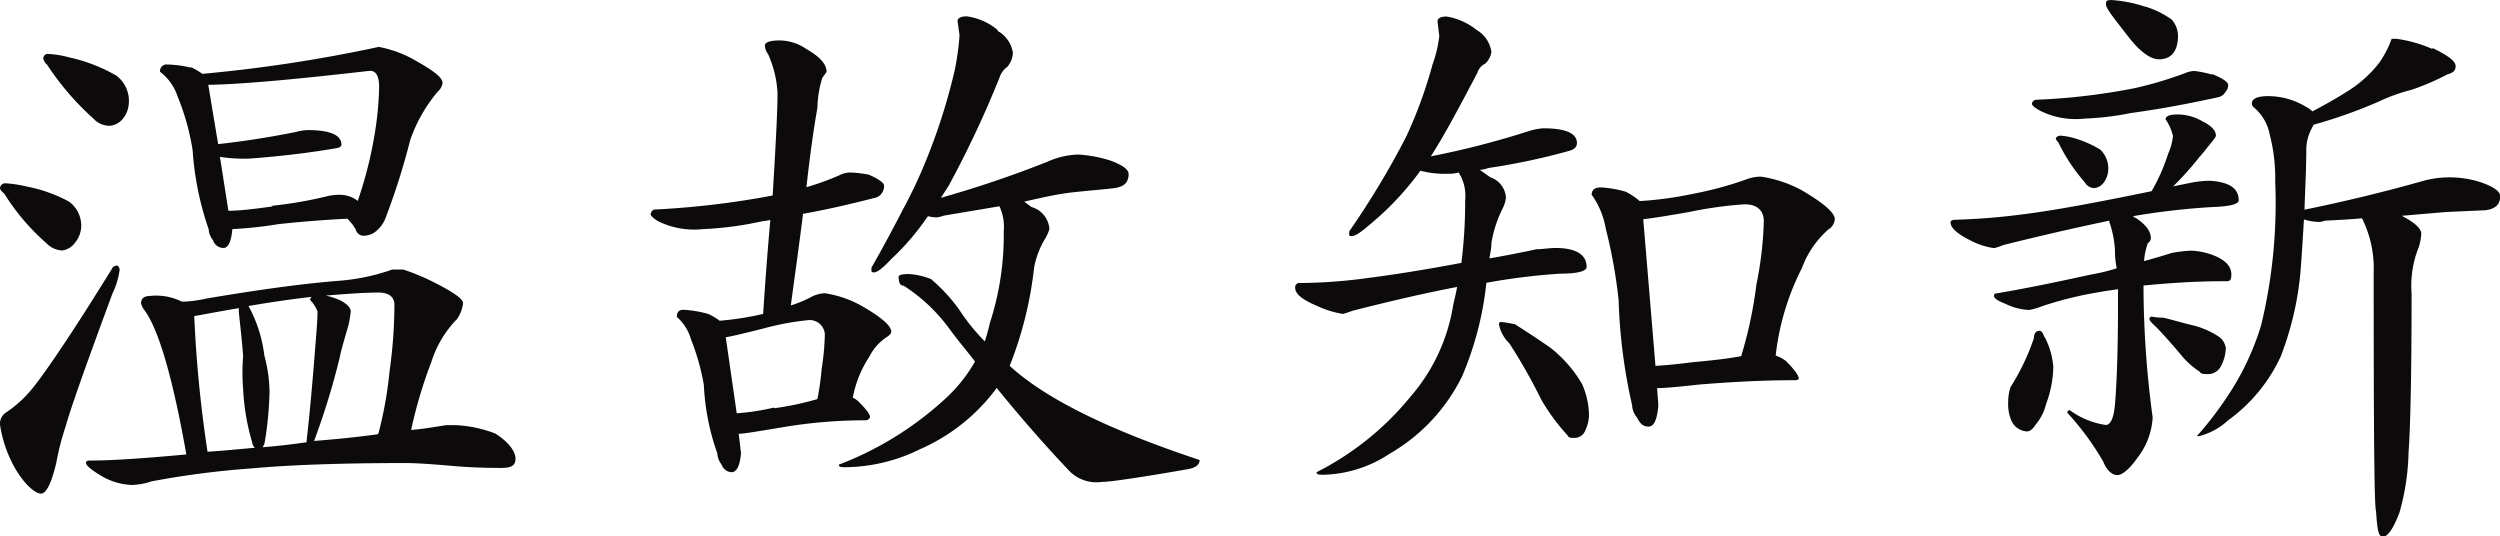
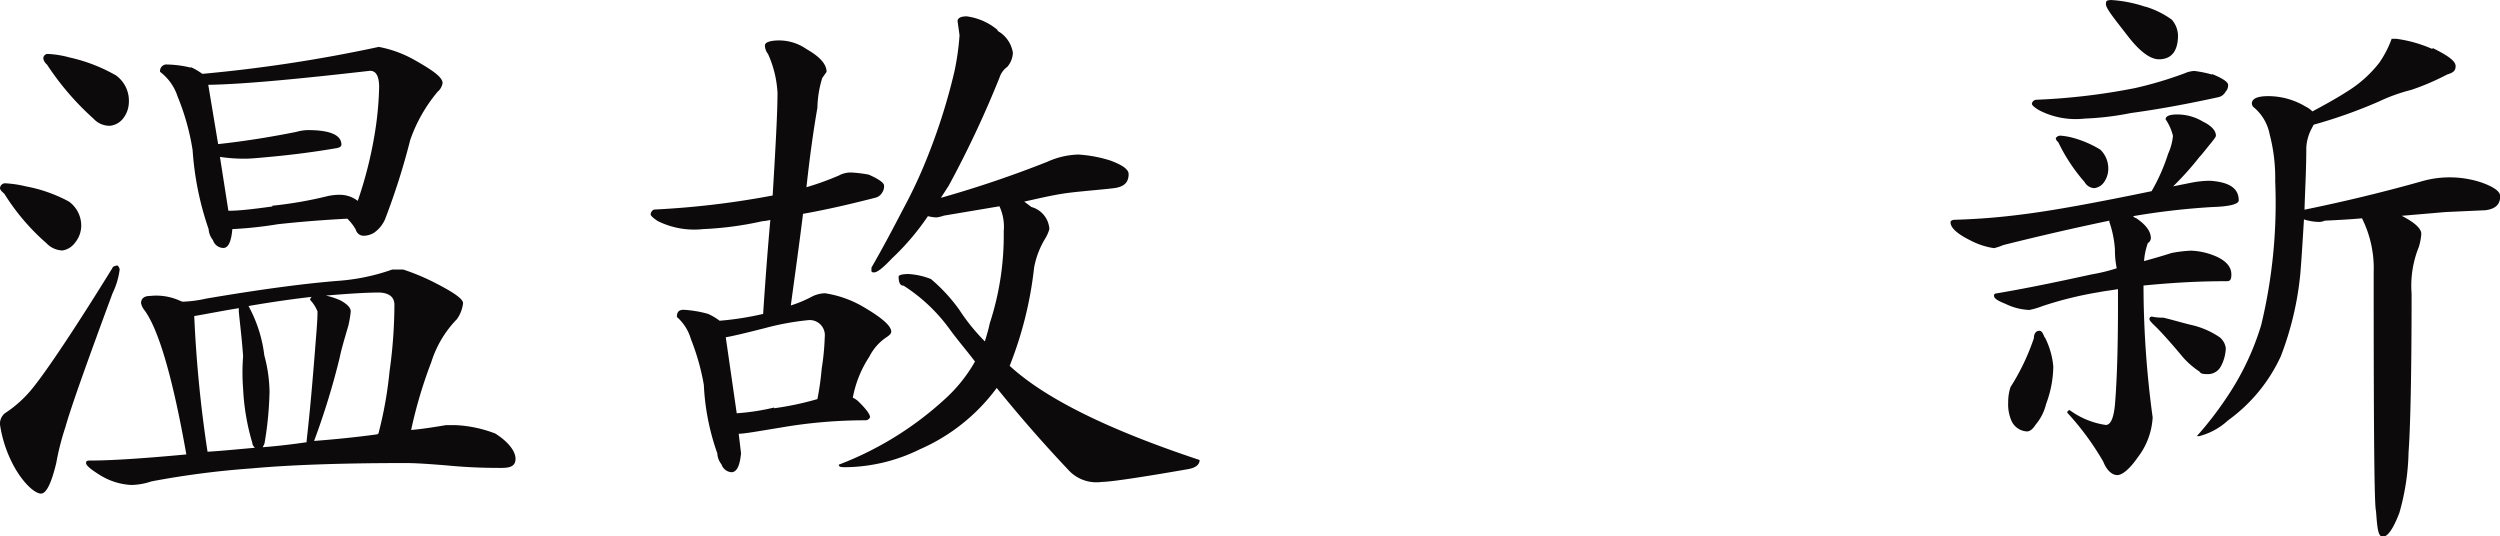
<svg xmlns="http://www.w3.org/2000/svg" viewBox="0 0 139.13 29.85">
  <defs>
    <style>.cls-1{fill:#0c0a0b;}</style>
  </defs>
  <title>アセット 54</title>
  <g id="レイヤー_2" data-name="レイヤー 2">
    <g id="contents">
      <path class="cls-1" d="M1.43,10.37a8.16,8.16,0,0,1,2.41.85,1.65,1.65,0,0,1,.68,1.39,1.5,1.5,0,0,1-.34.89,1.07,1.07,0,0,1-.71.44,1.29,1.29,0,0,1-.89-.41A12.18,12.18,0,0,1,.24,10.78c-.17-.14-.24-.24-.24-.31a.29.29,0,0,1,.27-.27A6.1,6.1,0,0,1,1.43,10.37ZM6.66,15a4.31,4.31,0,0,1-.4,1.33c-1.43,3.87-2.32,6.36-2.62,7.44a14.39,14.39,0,0,0-.51,2c-.27,1.12-.55,1.7-.85,1.7S1.39,27,.85,26.08A7,7,0,0,1,0,23.63.75.75,0,0,1,.27,23a6.56,6.56,0,0,0,1.57-1.43c.74-.92,2.24-3.13,4.42-6.66,0-.07.13-.11.27-.14A.35.35,0,0,1,6.66,15ZM3.88,3.2a9.17,9.17,0,0,1,2.58,1,1.74,1.74,0,0,1,.71,1.53,1.5,1.5,0,0,1-.34.89A1.07,1.07,0,0,1,6.12,7,1.21,1.21,0,0,1,5.2,6.6a15.26,15.26,0,0,1-2.58-3,.62.62,0,0,1-.21-.34A.25.25,0,0,1,2.65,3,5.69,5.69,0,0,1,3.88,3.2ZM10,16.73a.7.7,0,0,0,.17.06,6.84,6.84,0,0,0,1.29-.17c3-.51,5.51-.85,7.48-1A11.48,11.48,0,0,0,21.83,15c.23,0,.44,0,.61,0a12.3,12.3,0,0,1,1.73.72c1.06.54,1.6.91,1.6,1.15a1.88,1.88,0,0,1-.34.89A6,6,0,0,0,24,20.16a25.52,25.52,0,0,0-1.12,3.77c.68-.06,1.33-.17,1.94-.27.2,0,.37,0,.54,0a7,7,0,0,1,2.21.47c.75.48,1.12,1,1.12,1.4s-.27.51-.78.51-1.63,0-3.06-.14c-.88-.07-1.66-.13-2.28-.13-3.53,0-6.42.1-8.6.3a48.4,48.4,0,0,0-5.54.72,3.74,3.74,0,0,1-1.12.2,3.65,3.65,0,0,1-1.73-.54c-.55-.34-.79-.55-.79-.68s.07-.14.28-.14c1,0,2.75-.1,5.3-.34v0c-.75-4.25-1.53-6.91-2.31-8a1,1,0,0,1-.21-.41c0-.27.17-.41.51-.41A3.17,3.17,0,0,1,10,16.73Zm.61-13a3.59,3.59,0,0,1,.65.38,81.75,81.75,0,0,0,9.82-1.5A6.44,6.44,0,0,1,23,3.3c1.09.61,1.63,1,1.63,1.32a.77.77,0,0,1-.27.48,8.54,8.54,0,0,0-1.53,2.69,38.72,38.72,0,0,1-1.4,4.41,1.78,1.78,0,0,1-.61.75,1.14,1.14,0,0,1-.58.17.45.45,0,0,1-.44-.34,2.67,2.67,0,0,0-.47-.61c-1.33.07-2.62.17-3.88.31a22.18,22.18,0,0,1-2.52.27c-.06.71-.23,1.05-.5,1.05a.62.62,0,0,1-.58-.44,1.08,1.08,0,0,1-.24-.61,16.85,16.85,0,0,1-.89-4.39,13.22,13.22,0,0,0-.84-3A2.79,2.79,0,0,0,8.91,4a.36.36,0,0,1,.4-.41A6,6,0,0,1,10.64,3.77Zm3.54,21.15a.37.37,0,0,1-.11-.24,12.6,12.6,0,0,1-.51-3,11.44,11.44,0,0,1,0-1.81c-.07-1-.17-1.76-.24-2.48,0-.07,0-.13,0-.2-.82.13-1.67.3-2.48.44a70,70,0,0,0,.74,7.55C12.38,25.09,13.26,25,14.18,24.92Zm1-13.43a22.5,22.5,0,0,0,3.1-.54,3.08,3.08,0,0,1,.61-.07,1.65,1.65,0,0,1,1.05.34,22.87,22.87,0,0,0,.95-3.77,18.35,18.35,0,0,0,.24-2.55c0-.62-.17-.92-.51-.92-4.11.47-7.1.75-9,.78l.55,3.3c1.56-.17,3-.41,4.35-.68a2.57,2.57,0,0,1,.64-.1c1.23,0,1.87.27,1.87.81,0,.1-.1.17-.3.2-1.23.21-2.35.35-3.37.45s-1.43.13-1.63.13a8.72,8.72,0,0,1-1.46-.1l.47,3C13.33,11.73,14.14,11.63,15.16,11.49Zm1.91,13.12c.2-1.76.34-3.43.47-5.06.07-.92.14-1.63.14-2.18a2.06,2.06,0,0,0-.41-.64.18.18,0,0,1,.1-.17c-1.15.13-2.31.3-3.53.51a0,0,0,0,0,0,0,7.62,7.62,0,0,1,.88,2.75A8.11,8.11,0,0,1,15,21.79a19.18,19.18,0,0,1-.28,2.89,2.28,2.28,0,0,1-.1.21C15.5,24.82,16.32,24.72,17.07,24.61Zm4-.44a22.11,22.11,0,0,0,.62-3.47,27.09,27.09,0,0,0,.27-3.7c0-.41-.27-.65-.82-.68-.81,0-1.8.07-3,.17a3.93,3.93,0,0,1,.82.27c.37.2.57.41.57.61a6.34,6.34,0,0,1-.13.78c-.24.82-.41,1.4-.48,1.77a41.29,41.29,0,0,1-1.43,4.66C18.77,24.44,20,24.31,21,24.17Z" />
      <path class="cls-1" d="M48.35,9.72c.54.24.85.45.85.61a.62.62,0,0,1-.1.38.61.61,0,0,1-.41.3c-1.33.34-2.65.65-4,.89-.21,1.7-.45,3.4-.68,5.1a6.81,6.81,0,0,0,1.15-.48,1.72,1.72,0,0,1,.75-.2,6,6,0,0,1,2,.68c1.12.64,1.69,1.12,1.69,1.46,0,.1-.1.2-.27.31a2.84,2.84,0,0,0-.95,1.08,6.24,6.24,0,0,0-.92,2.28,1.18,1.18,0,0,1,.31.21c.41.4.65.71.65.88a.28.28,0,0,1-.28.17,27.6,27.6,0,0,0-4.72.41c-1.23.2-2,.34-2.31.34l.13,1.09c-.07.71-.24,1.05-.54,1.05a.64.64,0,0,1-.55-.44,1.06,1.06,0,0,1-.23-.61,13.17,13.17,0,0,1-.75-3.81,12.78,12.78,0,0,0-.72-2.55,2.59,2.59,0,0,0-.78-1.23c0-.27.1-.4.38-.4a6.4,6.4,0,0,1,1.36.23,3.44,3.44,0,0,1,.64.38,16.6,16.6,0,0,0,2.42-.38c.13-2,.27-3.77.4-5.23a2.65,2.65,0,0,1-.44.07,18.75,18.75,0,0,1-3.3.44,4.56,4.56,0,0,1-2.51-.44c-.27-.17-.41-.31-.41-.38s.07-.27.24-.27A47.92,47.92,0,0,0,43,10.88c.17-2.79.27-4.69.27-5.71A6,6,0,0,0,42.74,3a.77.77,0,0,1-.17-.47c0-.17.27-.28.81-.28a2.67,2.67,0,0,1,1.5.48C45.63,3.16,46,3.57,46,4l-.24.34A6,6,0,0,0,45.49,6c-.24,1.36-.44,2.86-.61,4.42a16.28,16.28,0,0,0,1.8-.65,1.37,1.37,0,0,1,.68-.17A6.88,6.88,0,0,1,48.35,9.72Zm-5.27,13a16.36,16.36,0,0,0,2.41-.51,15.74,15.74,0,0,0,.24-1.7,13.78,13.78,0,0,0,.17-1.77.84.84,0,0,0-.95-.92,14.8,14.8,0,0,0-2.38.44c-1.06.27-1.77.44-2.18.51L41,23A12.63,12.63,0,0,0,43.08,22.68Zm12.44-21a1.69,1.69,0,0,1,.85,1.22,1.3,1.3,0,0,1-.31.78,1.17,1.17,0,0,0-.44.61,57.55,57.55,0,0,1-2.82,6l-.44.68a61.53,61.53,0,0,0,5.91-2A4.52,4.52,0,0,1,60,8.6a7.36,7.36,0,0,1,1.81.34c.64.24,1,.48,1,.75,0,.48-.27.71-.81.78s-1.47.14-2.35.24S58,11,57,11.22l.4.3a1.36,1.36,0,0,1,1,1.23,2.19,2.19,0,0,1-.24.54,4.76,4.76,0,0,0-.61,1.6,21,21,0,0,1-1.36,5.47c2,1.84,5.54,3.57,10.57,5.24,0,.27-.24.44-.65.51-2.75.48-4.35.71-4.79.71a2.12,2.12,0,0,1-1.77-.57c-1.29-1.36-2.65-2.89-4.08-4.66A10.55,10.55,0,0,1,51.2,25a9.57,9.57,0,0,1-4.11,1c-.27,0-.41,0-.41-.14a18.43,18.43,0,0,0,5.85-3.6,8.39,8.39,0,0,0,1.73-2.14c-.47-.62-1-1.23-1.46-1.87a9.46,9.46,0,0,0-2.51-2.35c-.21,0-.28-.2-.28-.51,0-.07.17-.14.55-.14a4,4,0,0,1,1.25.28,9.3,9.3,0,0,1,1.57,1.7A11,11,0,0,0,54.81,19c.1-.34.2-.65.27-1a15.76,15.76,0,0,0,.78-5.13,2.7,2.7,0,0,0-.24-1.39L52.53,12a2.2,2.2,0,0,1-.41.1,2.31,2.31,0,0,1-.48-.07,13.79,13.79,0,0,1-2,2.35c-.51.54-.82.78-1,.78s-.14-.07-.14-.27c.65-1.13,1.22-2.21,1.77-3.27v0c.54-1,1-2,1.39-3a33,33,0,0,0,1.46-4.66,14.26,14.26,0,0,0,.28-2l-.11-.78c0-.17.17-.27.51-.27A3.37,3.37,0,0,1,55.52,1.67Z" />
-       <path class="cls-1" d="M82.18,1.67A1.69,1.69,0,0,1,83,2.89a1.14,1.14,0,0,1-.34.65.83.83,0,0,0-.44.51c-1,1.9-1.81,3.43-2.59,4.65a48,48,0,0,0,5.41-1.39,3.41,3.41,0,0,1,.85-.17c1.22,0,1.87.27,1.87.82,0,.23-.17.37-.45.44a36.15,36.15,0,0,1-4.48.95,1.46,1.46,0,0,1-.48.1l.58.41A1.29,1.29,0,0,1,83.81,11a1.84,1.84,0,0,1-.21.65A6.68,6.68,0,0,0,83,13.53c0,.31-.07.58-.11.85.82-.14,1.7-.31,2.62-.51.34,0,.72-.07,1.06-.07,1.15,0,1.73.38,1.73,1.06,0,.23-.51.37-1.46.37a34.68,34.68,0,0,0-4.12.51,18.07,18.07,0,0,1-1.35,5.2,10.12,10.12,0,0,1-4.05,4.32,6.93,6.93,0,0,1-3.64,1.16c-.27,0-.41,0-.41-.14a16.17,16.17,0,0,0,5.24-4.22,10.22,10.22,0,0,0,2.35-5c.06-.34.17-.71.23-1.09-1.63.31-3.57.75-5.84,1.33a4.53,4.53,0,0,1-.51.17,5.33,5.33,0,0,1-1.43-.44q-1.23-.51-1.23-1a.24.24,0,0,1,.28-.28,28.79,28.79,0,0,0,3.7-.27c1.33-.17,3.1-.44,5.27-.85a27.79,27.79,0,0,0,.21-3.5,2.41,2.41,0,0,0-.28-1.39.19.19,0,0,1-.06-.14,2.35,2.35,0,0,1-.62.07,5.21,5.21,0,0,1-1.53-.17,16.3,16.3,0,0,1-2.82,3c-.51.44-.81.64-1,.64s-.14-.07-.14-.27a46.22,46.22,0,0,0,3.17-5.27,25,25,0,0,0,1.46-4A7.11,7.11,0,0,0,80.1,2L80,1.19c0-.17.17-.27.51-.27A3.59,3.59,0,0,1,82.18,1.67Zm2.14,16.38c.64.41,1.32.85,2,1.33a7.19,7.19,0,0,1,1.73,2,4.43,4.43,0,0,1,.38,1.8,2.29,2.29,0,0,1-.24.85.63.63,0,0,1-.58.34c-.2,0-.31,0-.37-.14a11.09,11.09,0,0,1-1.47-2A30.75,30.75,0,0,0,84,19.11a2,2,0,0,1-.58-1.06.12.12,0,0,1,.14-.13A7,7,0,0,1,84.32,18.05Zm6.15-7.38a3.52,3.52,0,0,1,.78.52,20.13,20.13,0,0,0,3-.41A19.69,19.69,0,0,0,97.14,10,2.34,2.34,0,0,1,98,9.83a6.94,6.94,0,0,1,2.24.74c1.23.72,1.87,1.26,1.87,1.63a.74.74,0,0,1-.37.58,5.32,5.32,0,0,0-1.46,2.14,14.13,14.13,0,0,0-1.46,4.87,1.84,1.84,0,0,1,.57.3q.72.72.72,1a.36.36,0,0,1-.27.07c-1.77,0-3.54.1-5.27.24-1.16.13-1.94.2-2.35.2l.07.95c-.07.82-.24,1.19-.55,1.19s-.47-.17-.64-.51a1.12,1.12,0,0,1-.27-.68,30.23,30.23,0,0,1-.75-5.84,28,28,0,0,0-.72-4,4.48,4.48,0,0,0-.78-1.87c0-.27.17-.41.51-.41A5.94,5.94,0,0,1,90.47,10.67Zm3.71,9.49c1.09-.1,2-.2,2.72-.34a23.59,23.59,0,0,0,.85-4,20,20,0,0,0,.41-3.5c0-.61-.38-.95-1.06-.95A21.69,21.69,0,0,0,94,11.8c-1.16.2-2,.34-2.55.4l.68,8.16C92.72,20.33,93.4,20.26,94.18,20.16Z" />
      <path class="cls-1" d="M122.6,6.77c.48.23.72.51.72.78,0,.07-.11.2-.24.37-.34.41-.54.68-.68.82a16.49,16.49,0,0,1-1.46,1.63l1-.2a5.43,5.43,0,0,1,1.05-.11c1.06.07,1.6.41,1.6,1.09,0,.2-.47.34-1.43.37a39.75,39.75,0,0,0-4.45.51.35.35,0,0,0,.17.11c.55.37.82.74.82,1.12a.35.35,0,0,1-.17.27,3.87,3.87,0,0,0-.21,1c.51-.14,1-.28,1.53-.45a7.33,7.33,0,0,1,1.09-.13,3.86,3.86,0,0,1,1.5.37c.47.24.74.55.74.95s-.13.38-.37.38c-1.6,0-3.09.1-4.52.24a54.82,54.82,0,0,0,.51,7.34,4,4,0,0,1-.82,2.21c-.47.68-.88,1-1.15,1s-.58-.24-.78-.75a15.27,15.27,0,0,0-2-2.72.13.13,0,0,1,.14-.14,4.47,4.47,0,0,0,2,.82c.27,0,.44-.38.51-1.12.1-1.16.17-3,.17-5.44v-1c-.38.07-.72.1-1.06.17a20.38,20.38,0,0,0-3.16.78,4.18,4.18,0,0,1-.71.21,3.3,3.3,0,0,1-1.33-.34c-.44-.17-.64-.31-.64-.45a.12.12,0,0,1,.13-.13c2-.34,3.74-.72,5.31-1.06a10,10,0,0,0,1.39-.34,5.13,5.13,0,0,1-.1-1.05,5.85,5.85,0,0,0-.31-1.53v-.07c-1.63.34-3.6.78-5.91,1.36a2.82,2.82,0,0,1-.51.17,4.11,4.11,0,0,1-1.33-.44c-.75-.37-1.09-.71-1.09-1,0-.07.07-.14.27-.14a37,37,0,0,0,3.74-.3c1.7-.21,4.08-.65,7.18-1.29a10.36,10.36,0,0,0,.92-2.08,3.11,3.11,0,0,0,.27-1,2.84,2.84,0,0,0-.41-.92c0-.17.2-.27.65-.27A2.75,2.75,0,0,1,122.6,6.77Zm-8.8,12a4.43,4.43,0,0,1,.47,1.63,6.1,6.1,0,0,1-.4,2.08,2.81,2.81,0,0,1-.58,1.15c-.17.27-.34.38-.48.38a1,1,0,0,1-.88-.62,2.3,2.3,0,0,1-.17-1,2.63,2.63,0,0,1,.13-.85,12.43,12.43,0,0,0,1.3-2.72c0-.27.13-.41.3-.41S113.7,18.6,113.8,18.8Zm9.31-14.65c.58.24.89.44.89.61a.51.51,0,0,1-.14.37.6.6,0,0,1-.41.31c-1.56.34-3.16.65-4.86.88a16.06,16.06,0,0,1-2.58.31,4.43,4.43,0,0,1-2.48-.44c-.31-.17-.45-.31-.45-.38s.07-.23.28-.23a35.49,35.49,0,0,0,5.47-.65,21.57,21.57,0,0,0,2.75-.82,1.44,1.44,0,0,1,.55-.13A6.6,6.6,0,0,1,123.11,4.15ZM115.4,7.68a5.91,5.91,0,0,1,1.49.65,1.46,1.46,0,0,1,.44,1.09,1.3,1.3,0,0,1-.23.71.77.77,0,0,1-.55.34.65.65,0,0,1-.54-.34,9.79,9.79,0,0,1-1.46-2.21c-.11-.1-.14-.17-.14-.24a.32.32,0,0,1,.27-.13A3.81,3.81,0,0,1,115.4,7.68Zm4-7.31a5,5,0,0,1,1.46.72,1.39,1.39,0,0,1,.35.88c0,.89-.38,1.33-1.06,1.33-.47,0-1.05-.41-1.73-1.29S117.2.48,117.2.24s.07-.21.27-.24A7.32,7.32,0,0,1,119.37.37Zm1,17.31c.55.13,1.09.3,1.7.44a4.62,4.62,0,0,1,1.43.65.93.93,0,0,1,.34.61,2.29,2.29,0,0,1-.27,1,.81.81,0,0,1-.68.44c-.27,0-.44,0-.51-.14a4.46,4.46,0,0,1-1.05-.95c-.68-.81-1.13-1.29-1.33-1.49s-.41-.38-.41-.48a.13.13,0,0,1,.14-.14C119.85,17.64,120.05,17.68,120.39,17.68Zm15-15c.82.41,1.26.71,1.26,1s-.17.37-.48.47A13.68,13.68,0,0,1,134.2,5a9.71,9.71,0,0,0-1.81.65,27.54,27.54,0,0,1-3.63,1.29l-.11.21a2.53,2.53,0,0,0-.3,1.08c0,1.23-.07,2.38-.1,3.44,2-.41,4.18-.92,6.49-1.57a5.61,5.61,0,0,1,3.4.07c.65.24,1,.48,1,.75,0,.47-.28.71-.82.78l-2.21.1-2.45.21c.72.37,1.09.71,1.09,1a3.09,3.09,0,0,1-.14.74,5.75,5.75,0,0,0-.4,2.59c0,4.55-.07,7.51-.17,8.84a13.08,13.08,0,0,1-.51,3.36c-.34.89-.65,1.33-.92,1.33s-.31-.48-.38-1.43c-.1-.27-.13-4.69-.13-13.29a6.22,6.22,0,0,0-.65-3c-.68.06-1.39.1-2.07.13a.79.79,0,0,1-.34.07,2.86,2.86,0,0,1-.82-.14c-.07,1.13-.13,2.15-.2,3a17.34,17.34,0,0,1-1.09,4.62A9.05,9.05,0,0,1,124,23.39a3.77,3.77,0,0,1-1.6.88h-.14A19.33,19.33,0,0,0,124,22a14.84,14.84,0,0,0,1.84-3.91,29,29,0,0,0,.78-8,9.66,9.66,0,0,0-.31-2.62A2.59,2.59,0,0,0,125.46,6a.31.31,0,0,1-.14-.24c0-.27.31-.41.92-.41a4.06,4.06,0,0,1,2.07.58,1.43,1.43,0,0,1,.38.27c.75-.4,1.43-.78,2-1.15a6.68,6.68,0,0,0,1.73-1.57,5.77,5.77,0,0,0,.68-1.32h.27A7.43,7.43,0,0,1,135.35,2.72Z" />
    </g>
  </g>
</svg>